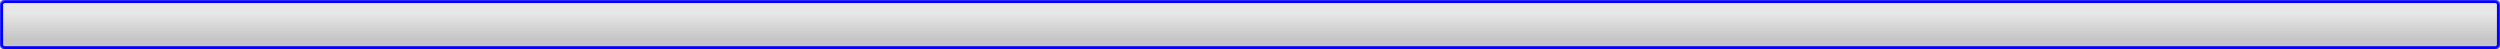
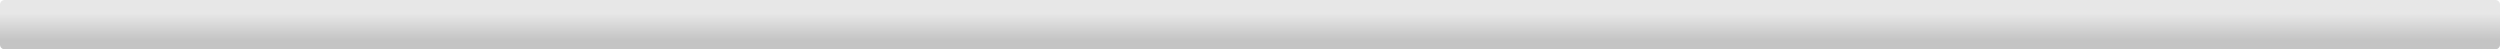
<svg xmlns="http://www.w3.org/2000/svg" width="1623" height="32" viewBox="0 0 1623 32" fill="none">
  <mask id="path-1-inside-1_313_725" fill="white">
-     <path d="M0 3C0 1.343 1.343 0 3 0H1620C1621.66 0 1623 1.343 1623 3V29C1623 30.657 1621.66 32 1620 32H3C1.343 32 0 30.657 0 29V3Z" />
-   </mask>
+     </mask>
  <path d="M0 3C0 1.343 1.343 0 3 0H1620C1621.66 0 1623 1.343 1623 3V29C1623 30.657 1621.66 32 1620 32H3C1.343 32 0 30.657 0 29V3Z" fill="url(#paint0_linear_313_725)" />
  <path d="M3 2H1620V-2H3V2ZM1621 3V29H1625V3H1621ZM1620 30H3V34H1620V30ZM2 29V3H-2V29H2ZM3 30C2.448 30 2 29.552 2 29H-2C-2 31.762 0.239 34 3 34V30ZM1621 29C1621 29.552 1620.55 30 1620 30V34C1622.76 34 1625 31.761 1625 29H1621ZM1620 2C1620.55 2 1621 2.448 1621 3H1625C1625 0.239 1622.76 -2 1620 -2V2ZM3 -2C0.239 -2 -2 0.239 -2 3H2C2 2.448 2.448 2 3 2V-2Z" fill="#0000FF" mask="url(#path-1-inside-1_313_725)" />
  <defs>
    <linearGradient id="paint0_linear_313_725" x1="811.5" y1="0" x2="811.5" y2="32" gradientUnits="userSpaceOnUse">
      <stop offset="0.274" stop-color="#E7E7E7" />
      <stop offset="0.815" stop-color="#C4C4C4" />
    </linearGradient>
  </defs>
</svg>